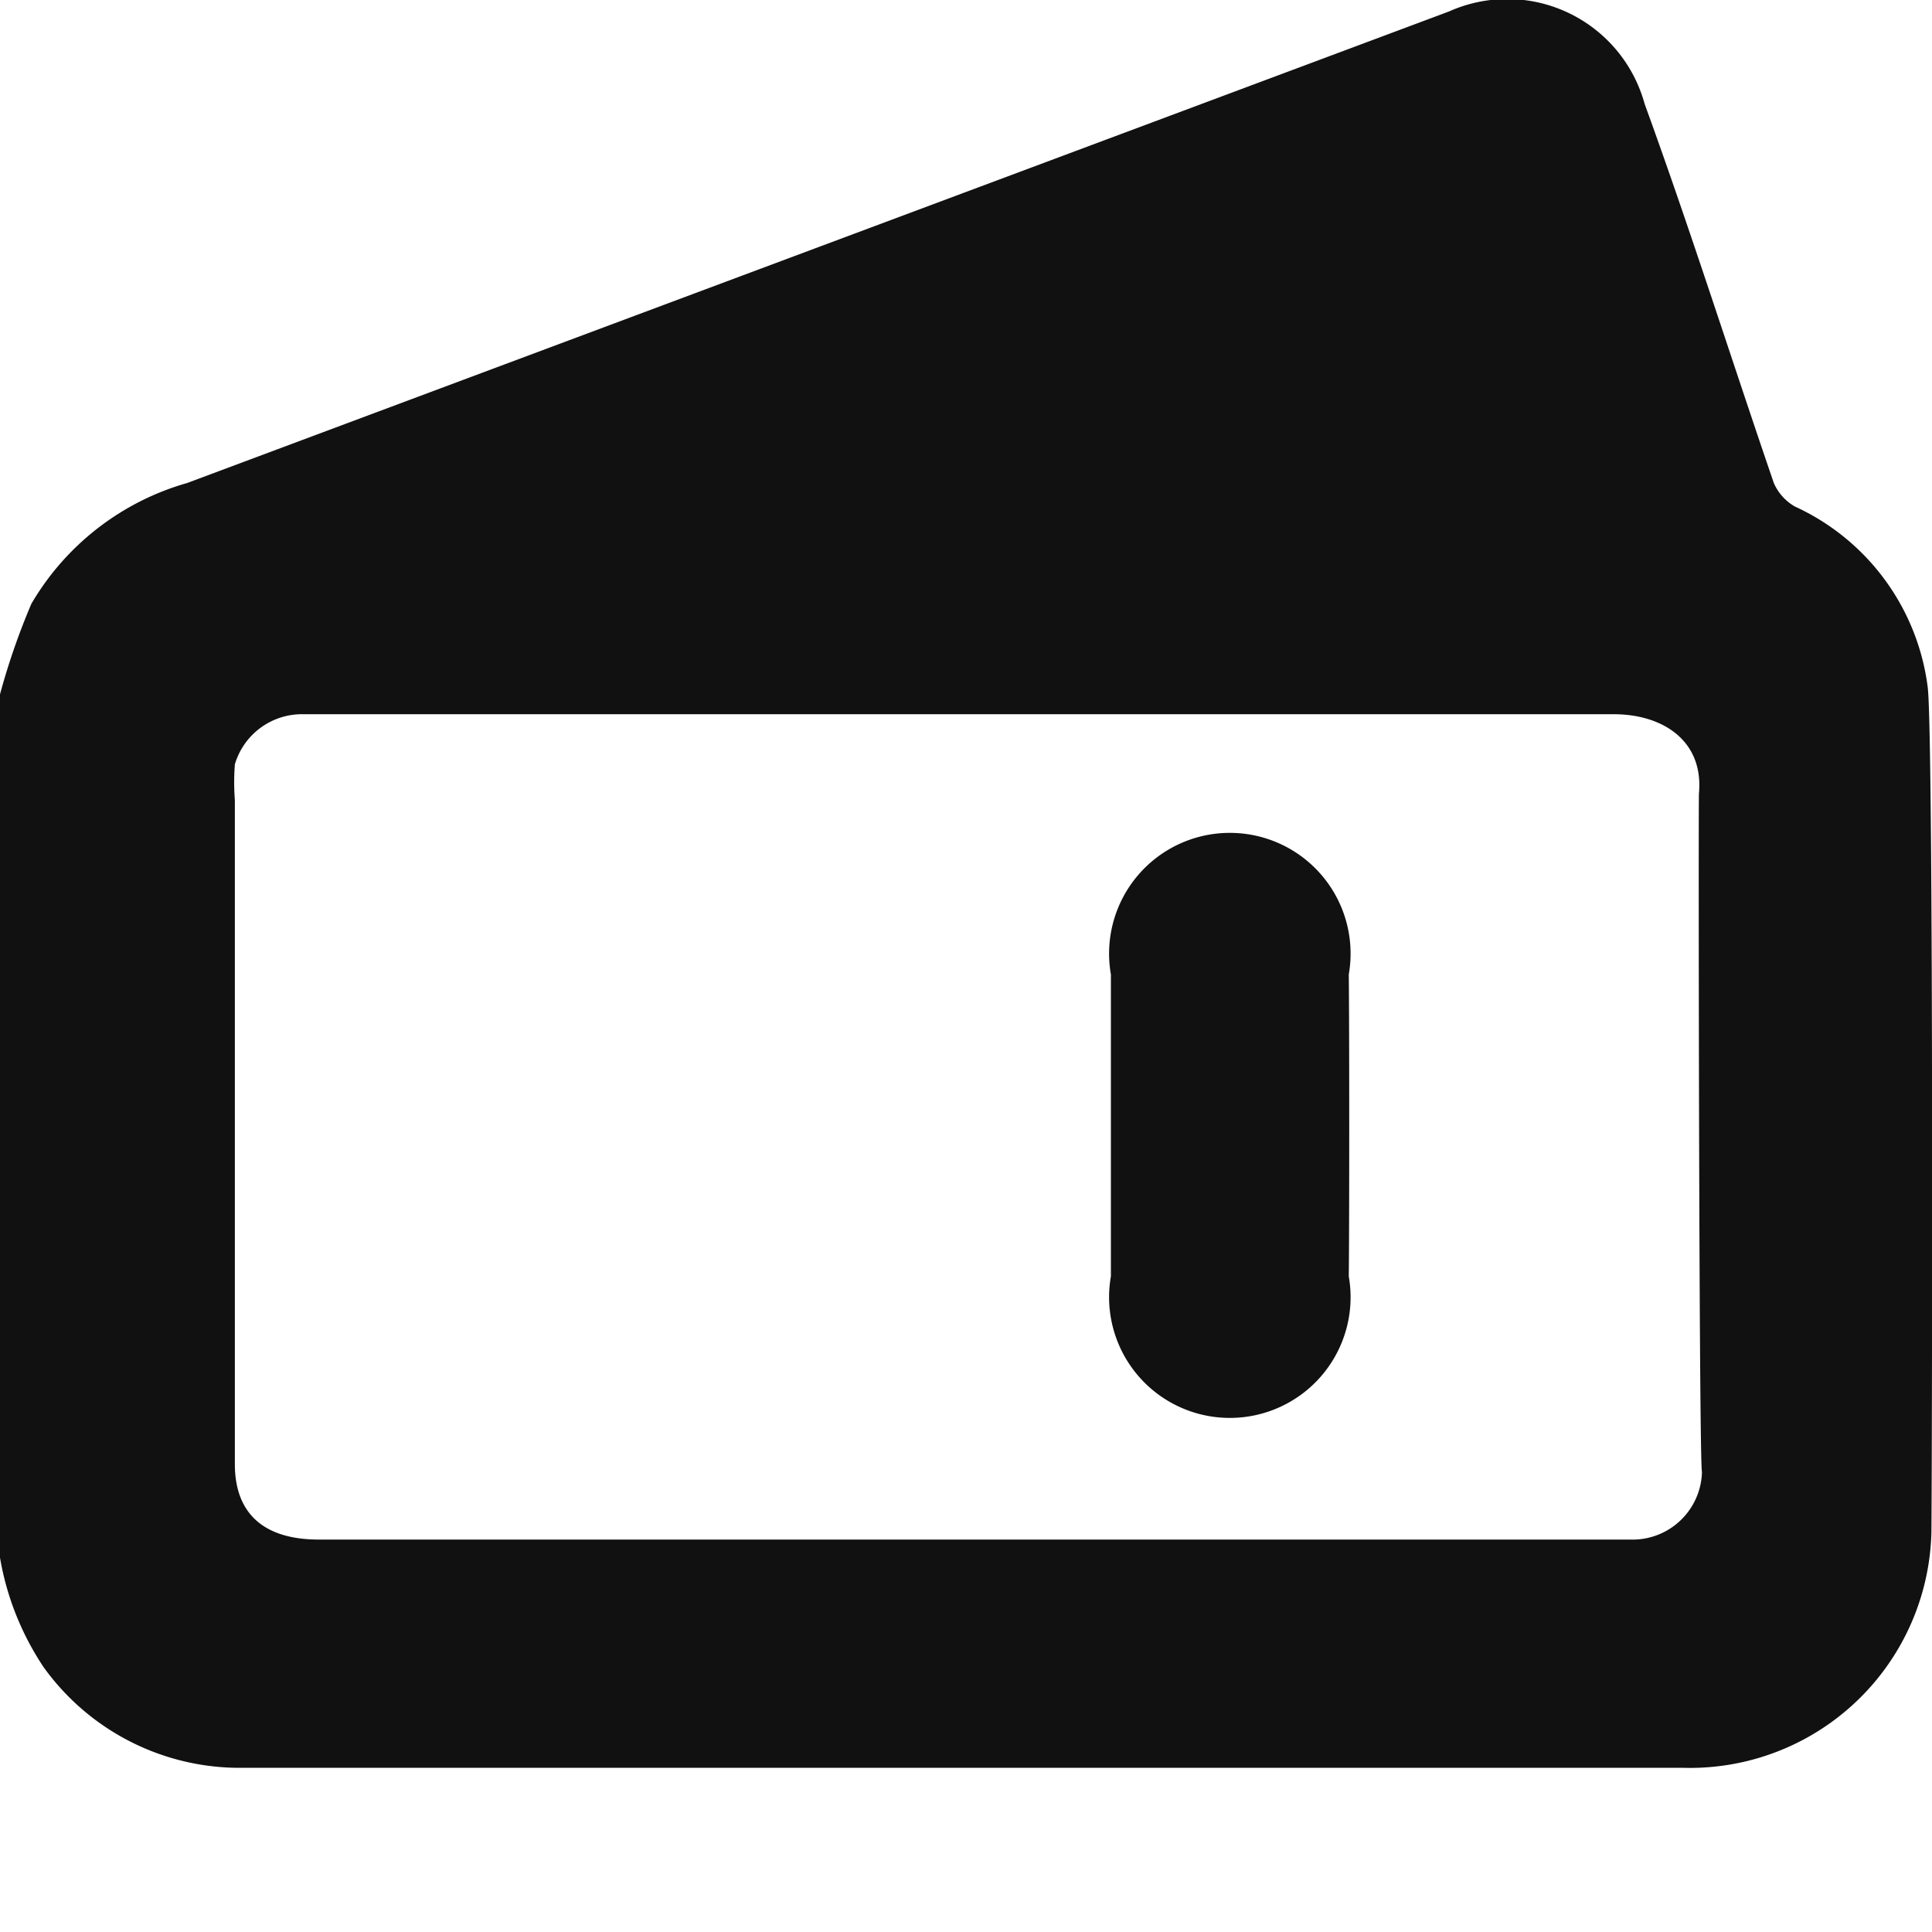
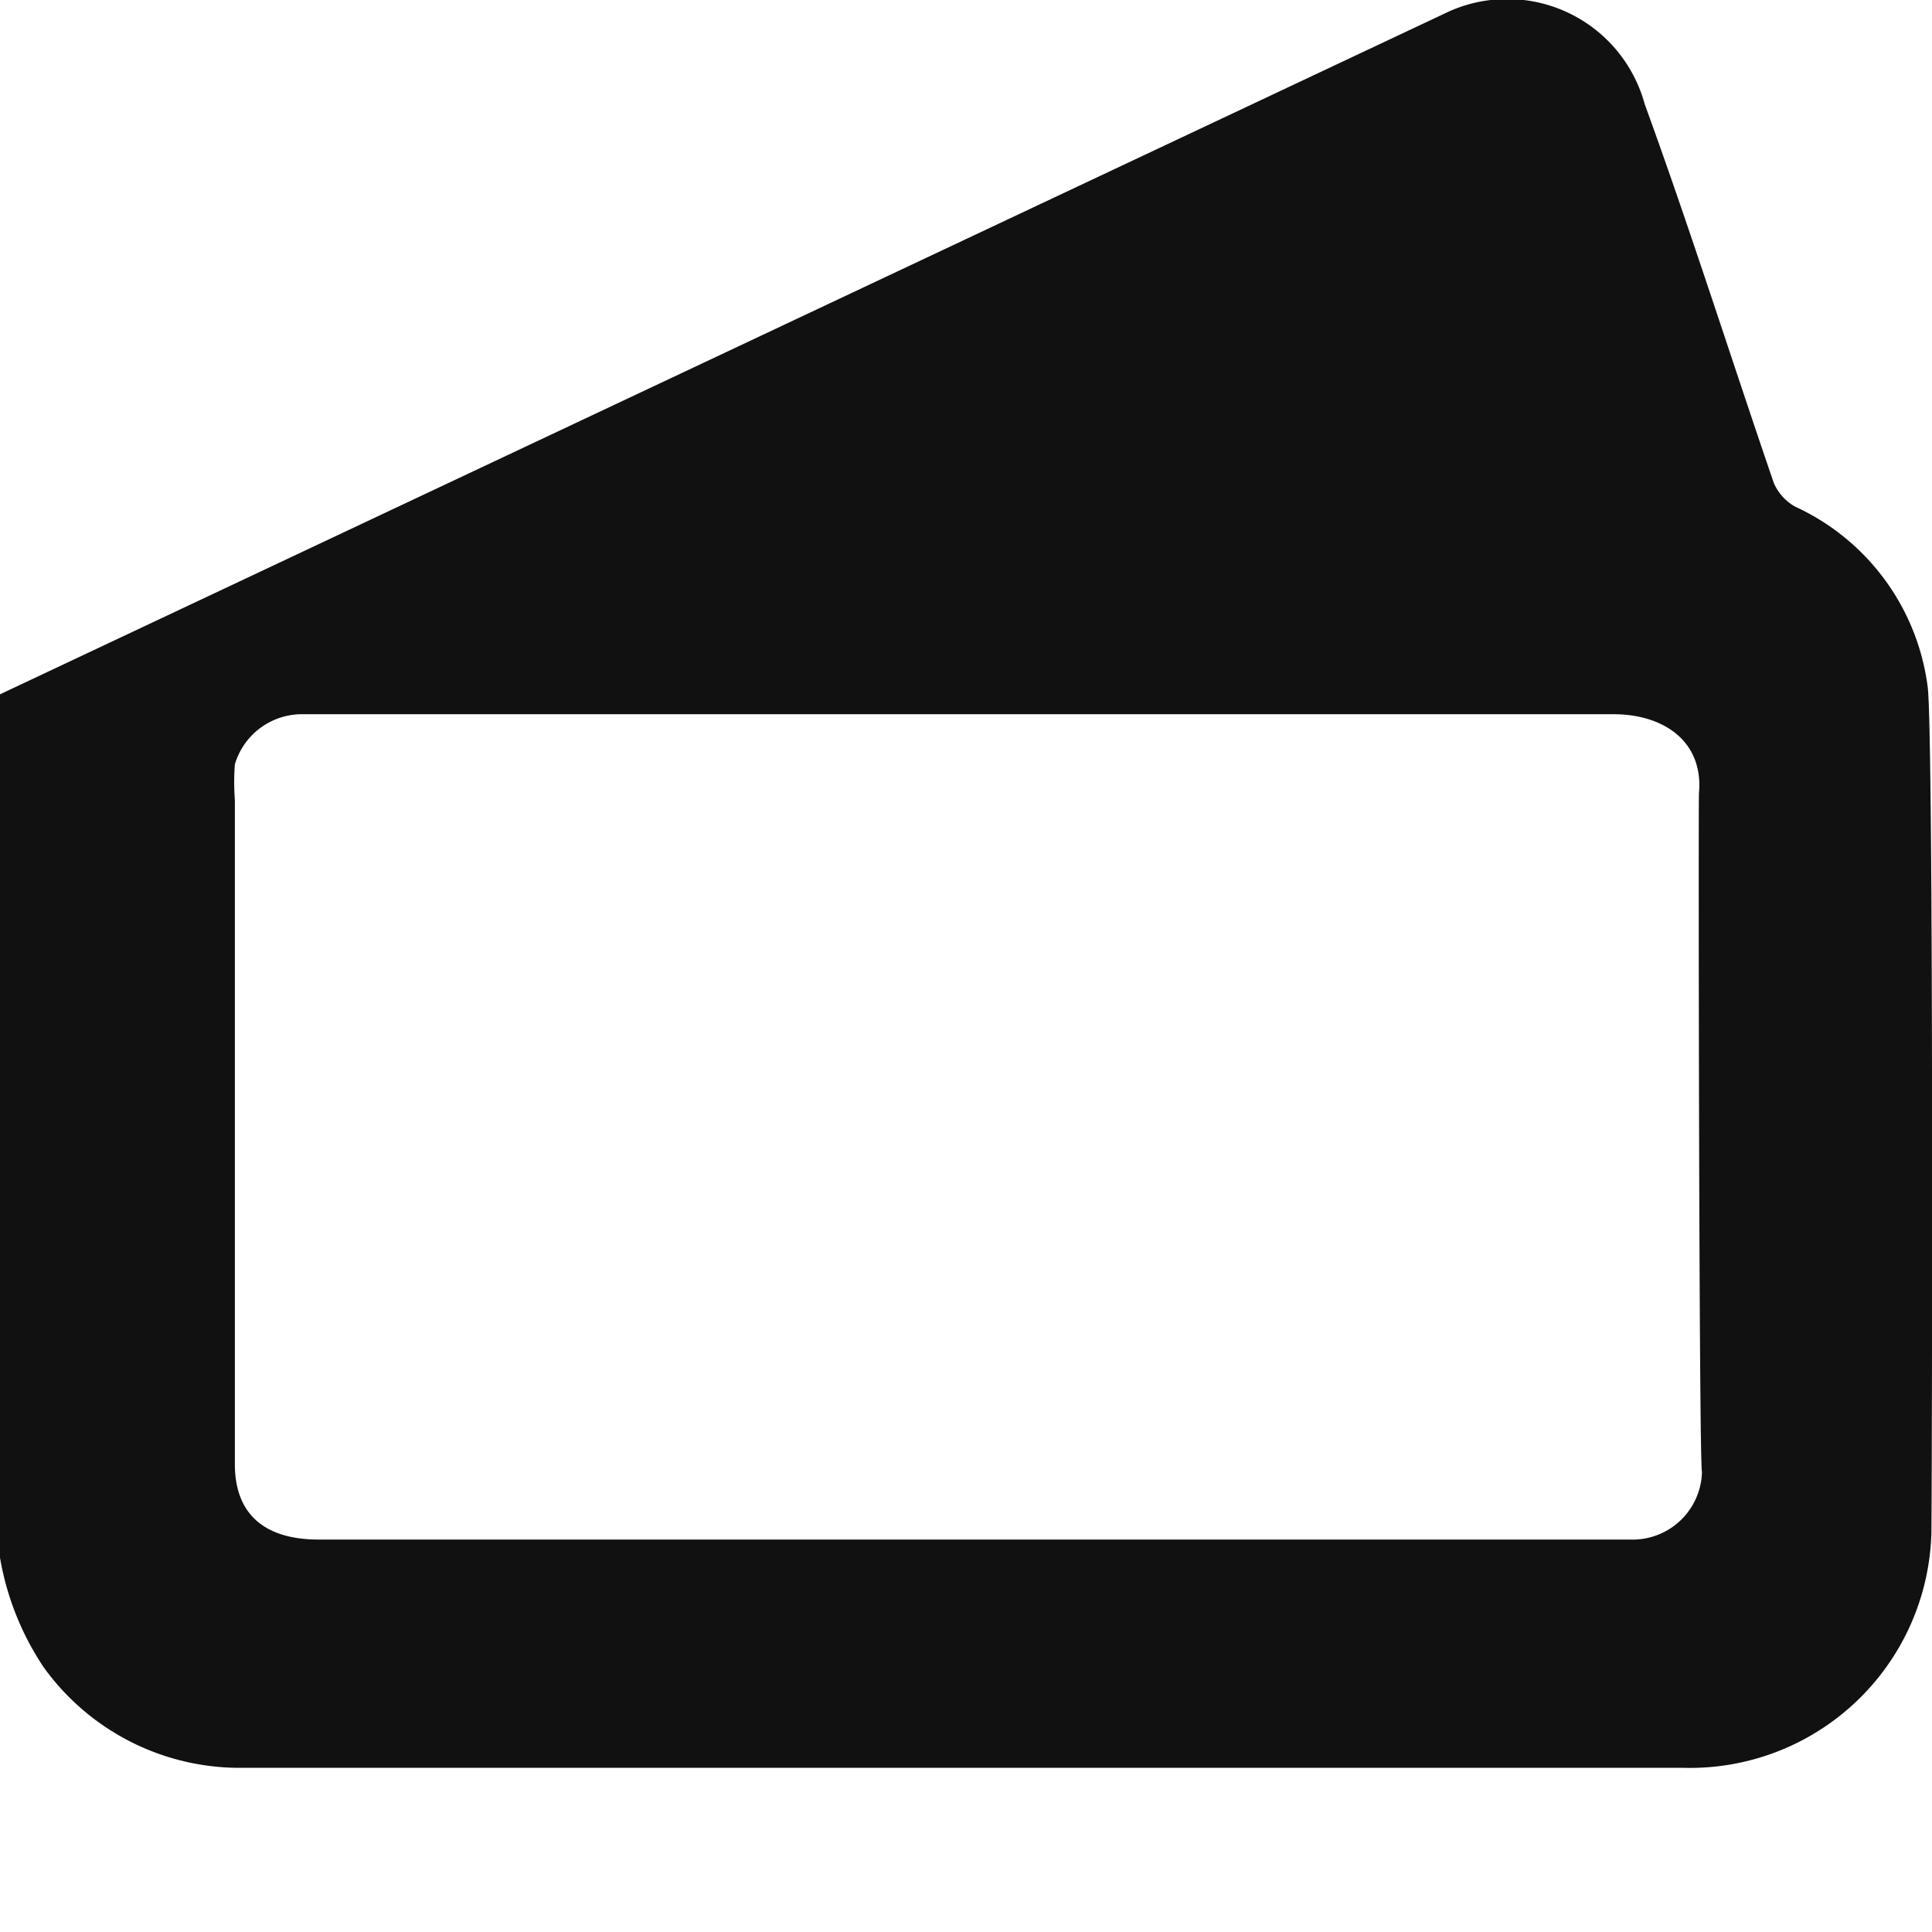
<svg xmlns="http://www.w3.org/2000/svg" id="Layer_1" data-name="Layer 1" viewBox="0 0 32 32">
  <defs>
    <style>.cls-1{fill:#111;}</style>
  </defs>
-   <path class="cls-1" d="M0,25.8V11.5A11.46,11.46,0,0,1,.52,10,4.38,4.38,0,0,1,3.1,8L24,.19a2.36,2.36,0,0,1,3.24,1.53C28,3.81,28.66,5.9,29.38,8a.83.83,0,0,0,.35.39,3.82,3.82,0,0,1,2.2,3c.1.9.07,13.33.06,14a4,4,0,0,1-4.13,3.89H4.06A4,4,0,0,1,.72,27.61,4.68,4.68,0,0,1,0,25.8ZM28.14,13.14c.08-.87-.6-1.32-1.44-1.31-4.26,0-19.66,0-21.66,0a1.16,1.16,0,0,0-1.15.83,3.9,3.9,0,0,0,0,.59c0,.2,0,10.88,0,11,0,.82.48,1.25,1.39,1.25H27a1.15,1.15,0,0,0,1.19-1.12C28.14,24.22,28.13,13.25,28.14,13.14Z" />
-   <path class="cls-1" d="M22.34,21.14a2,2,0,1,1-3.94,0c0-1.62,0-3.38,0-5a2,2,0,1,1,3.94,0C22.35,17,22.35,20.34,22.34,21.14Z" />
+   <path class="cls-1" d="M0,25.8V11.5L24,.19a2.36,2.36,0,0,1,3.24,1.53C28,3.81,28.66,5.9,29.38,8a.83.83,0,0,0,.35.39,3.82,3.82,0,0,1,2.2,3c.1.9.07,13.33.06,14a4,4,0,0,1-4.13,3.89H4.06A4,4,0,0,1,.72,27.61,4.68,4.68,0,0,1,0,25.8ZM28.14,13.14c.08-.87-.6-1.32-1.44-1.31-4.26,0-19.66,0-21.66,0a1.16,1.16,0,0,0-1.15.83,3.9,3.9,0,0,0,0,.59c0,.2,0,10.88,0,11,0,.82.48,1.25,1.39,1.25H27a1.15,1.15,0,0,0,1.19-1.12C28.14,24.22,28.13,13.25,28.14,13.14Z" />
</svg>